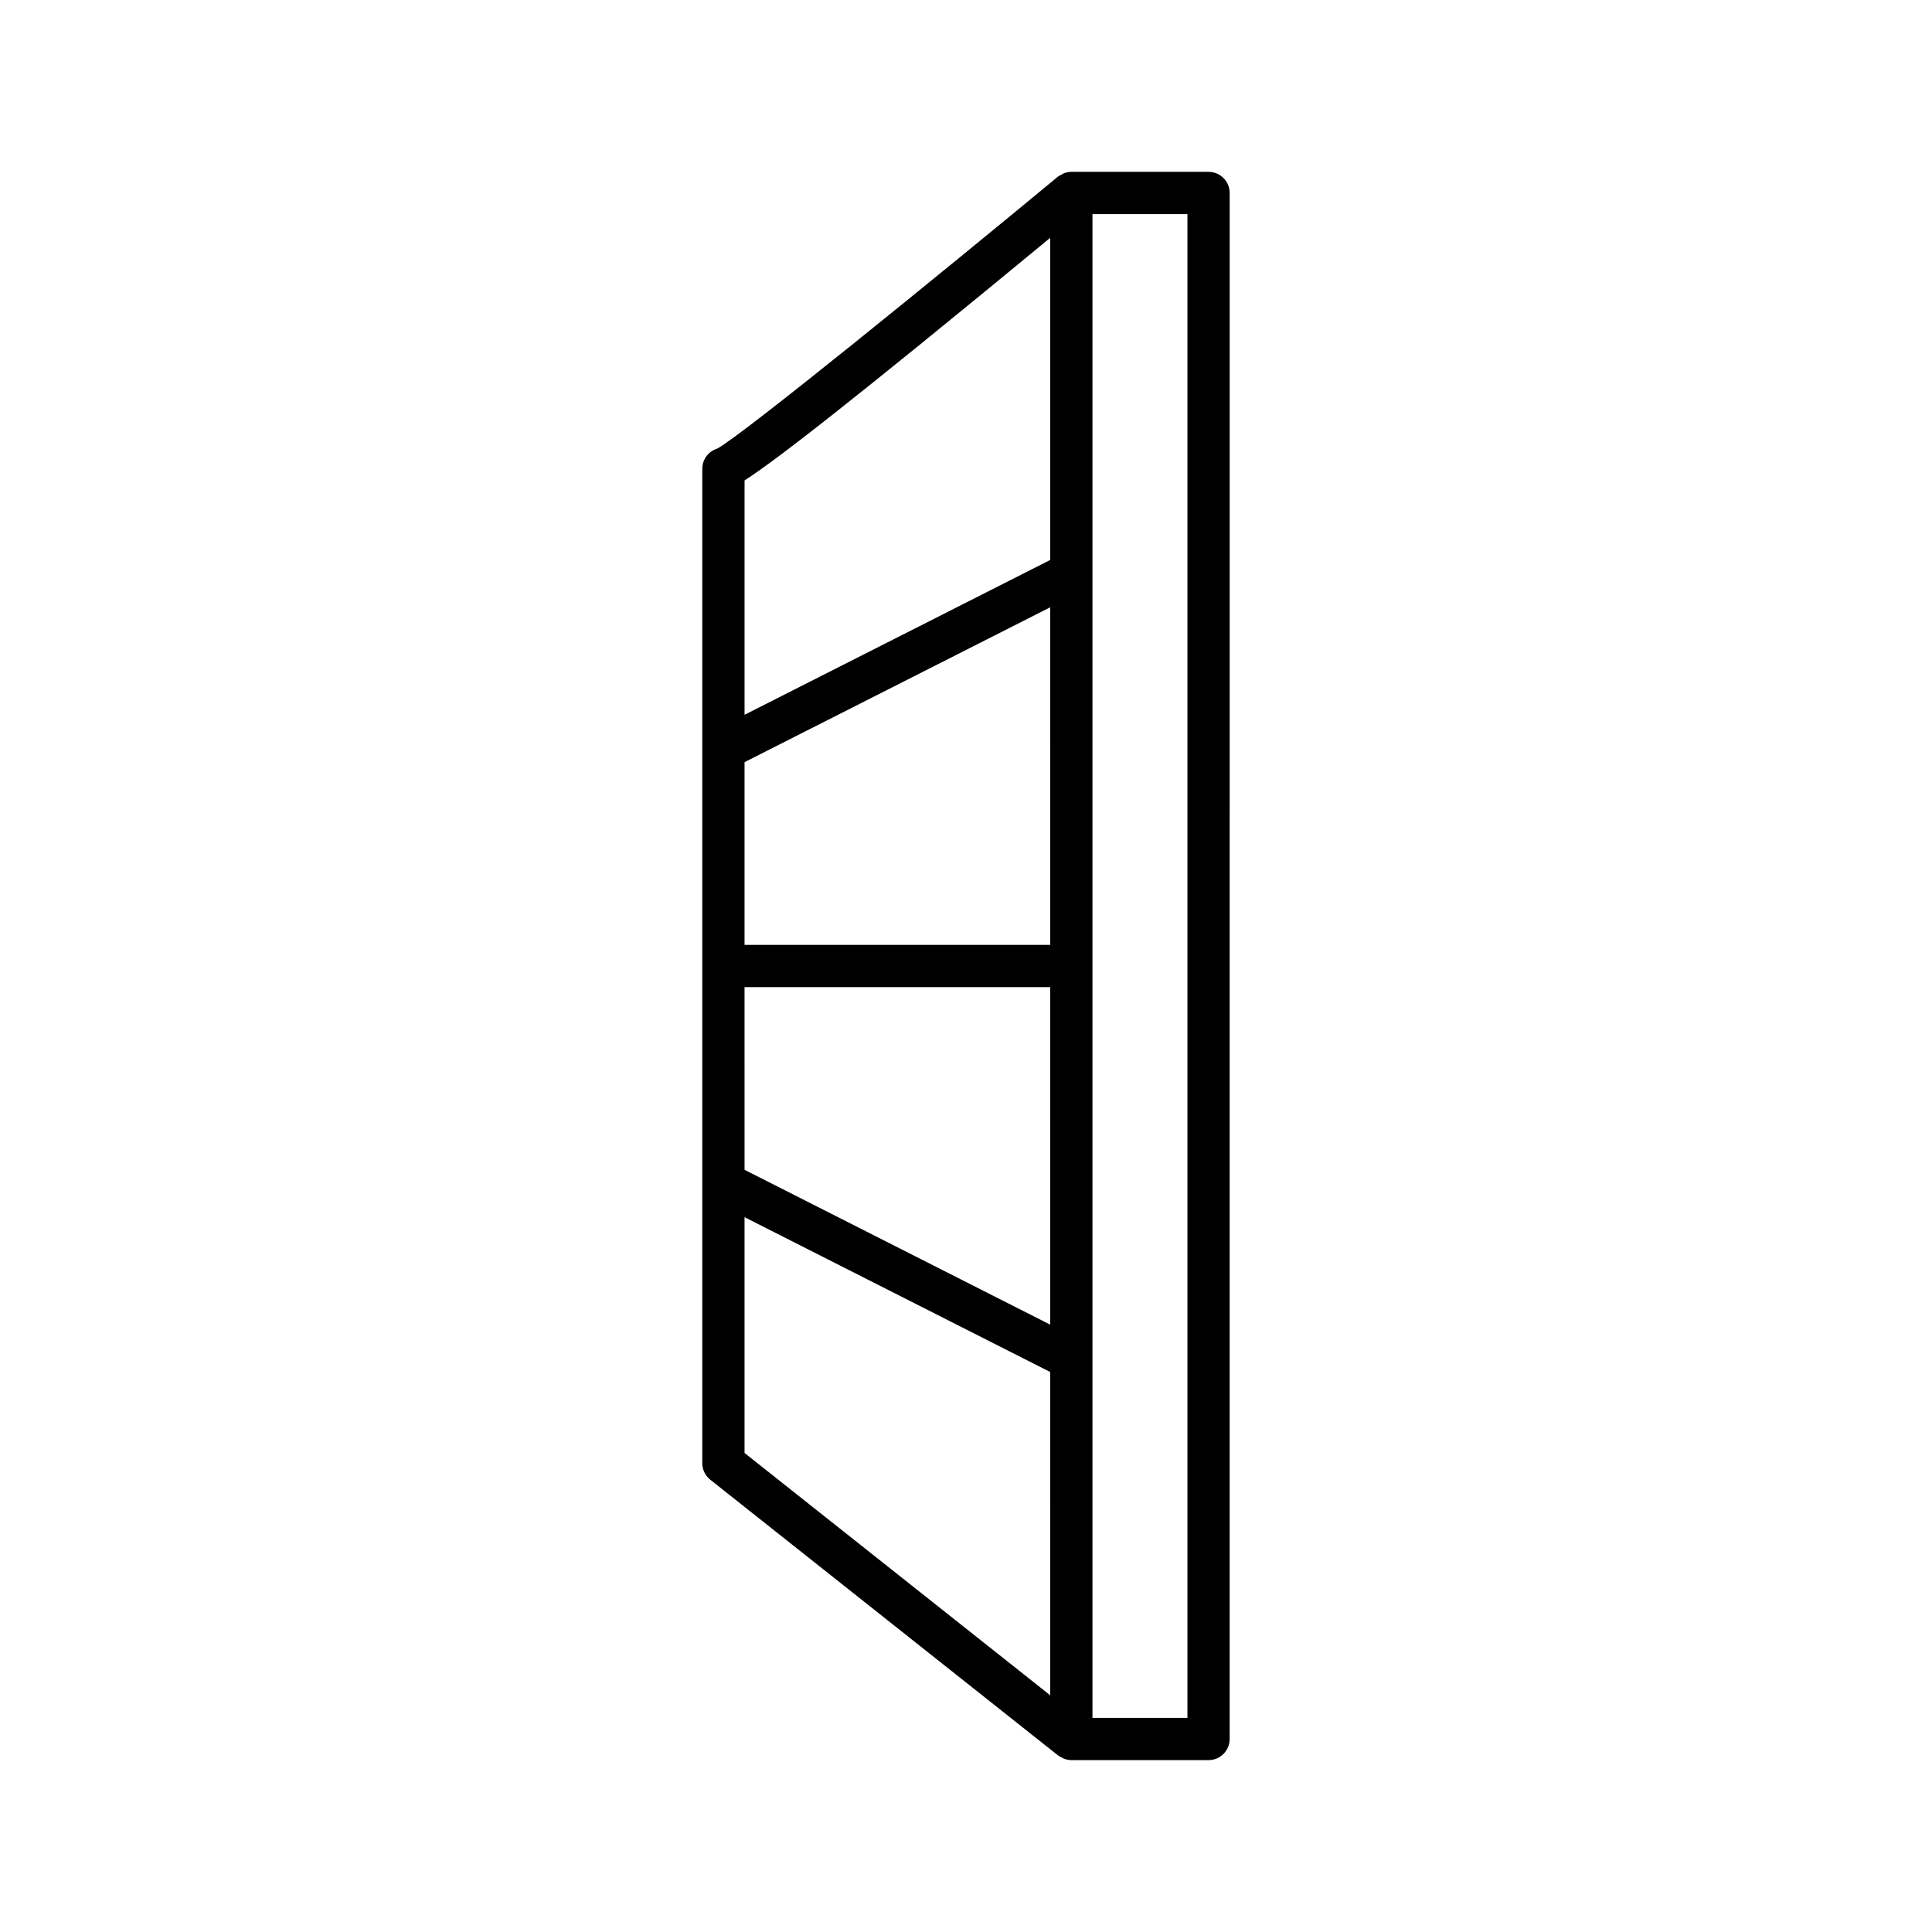
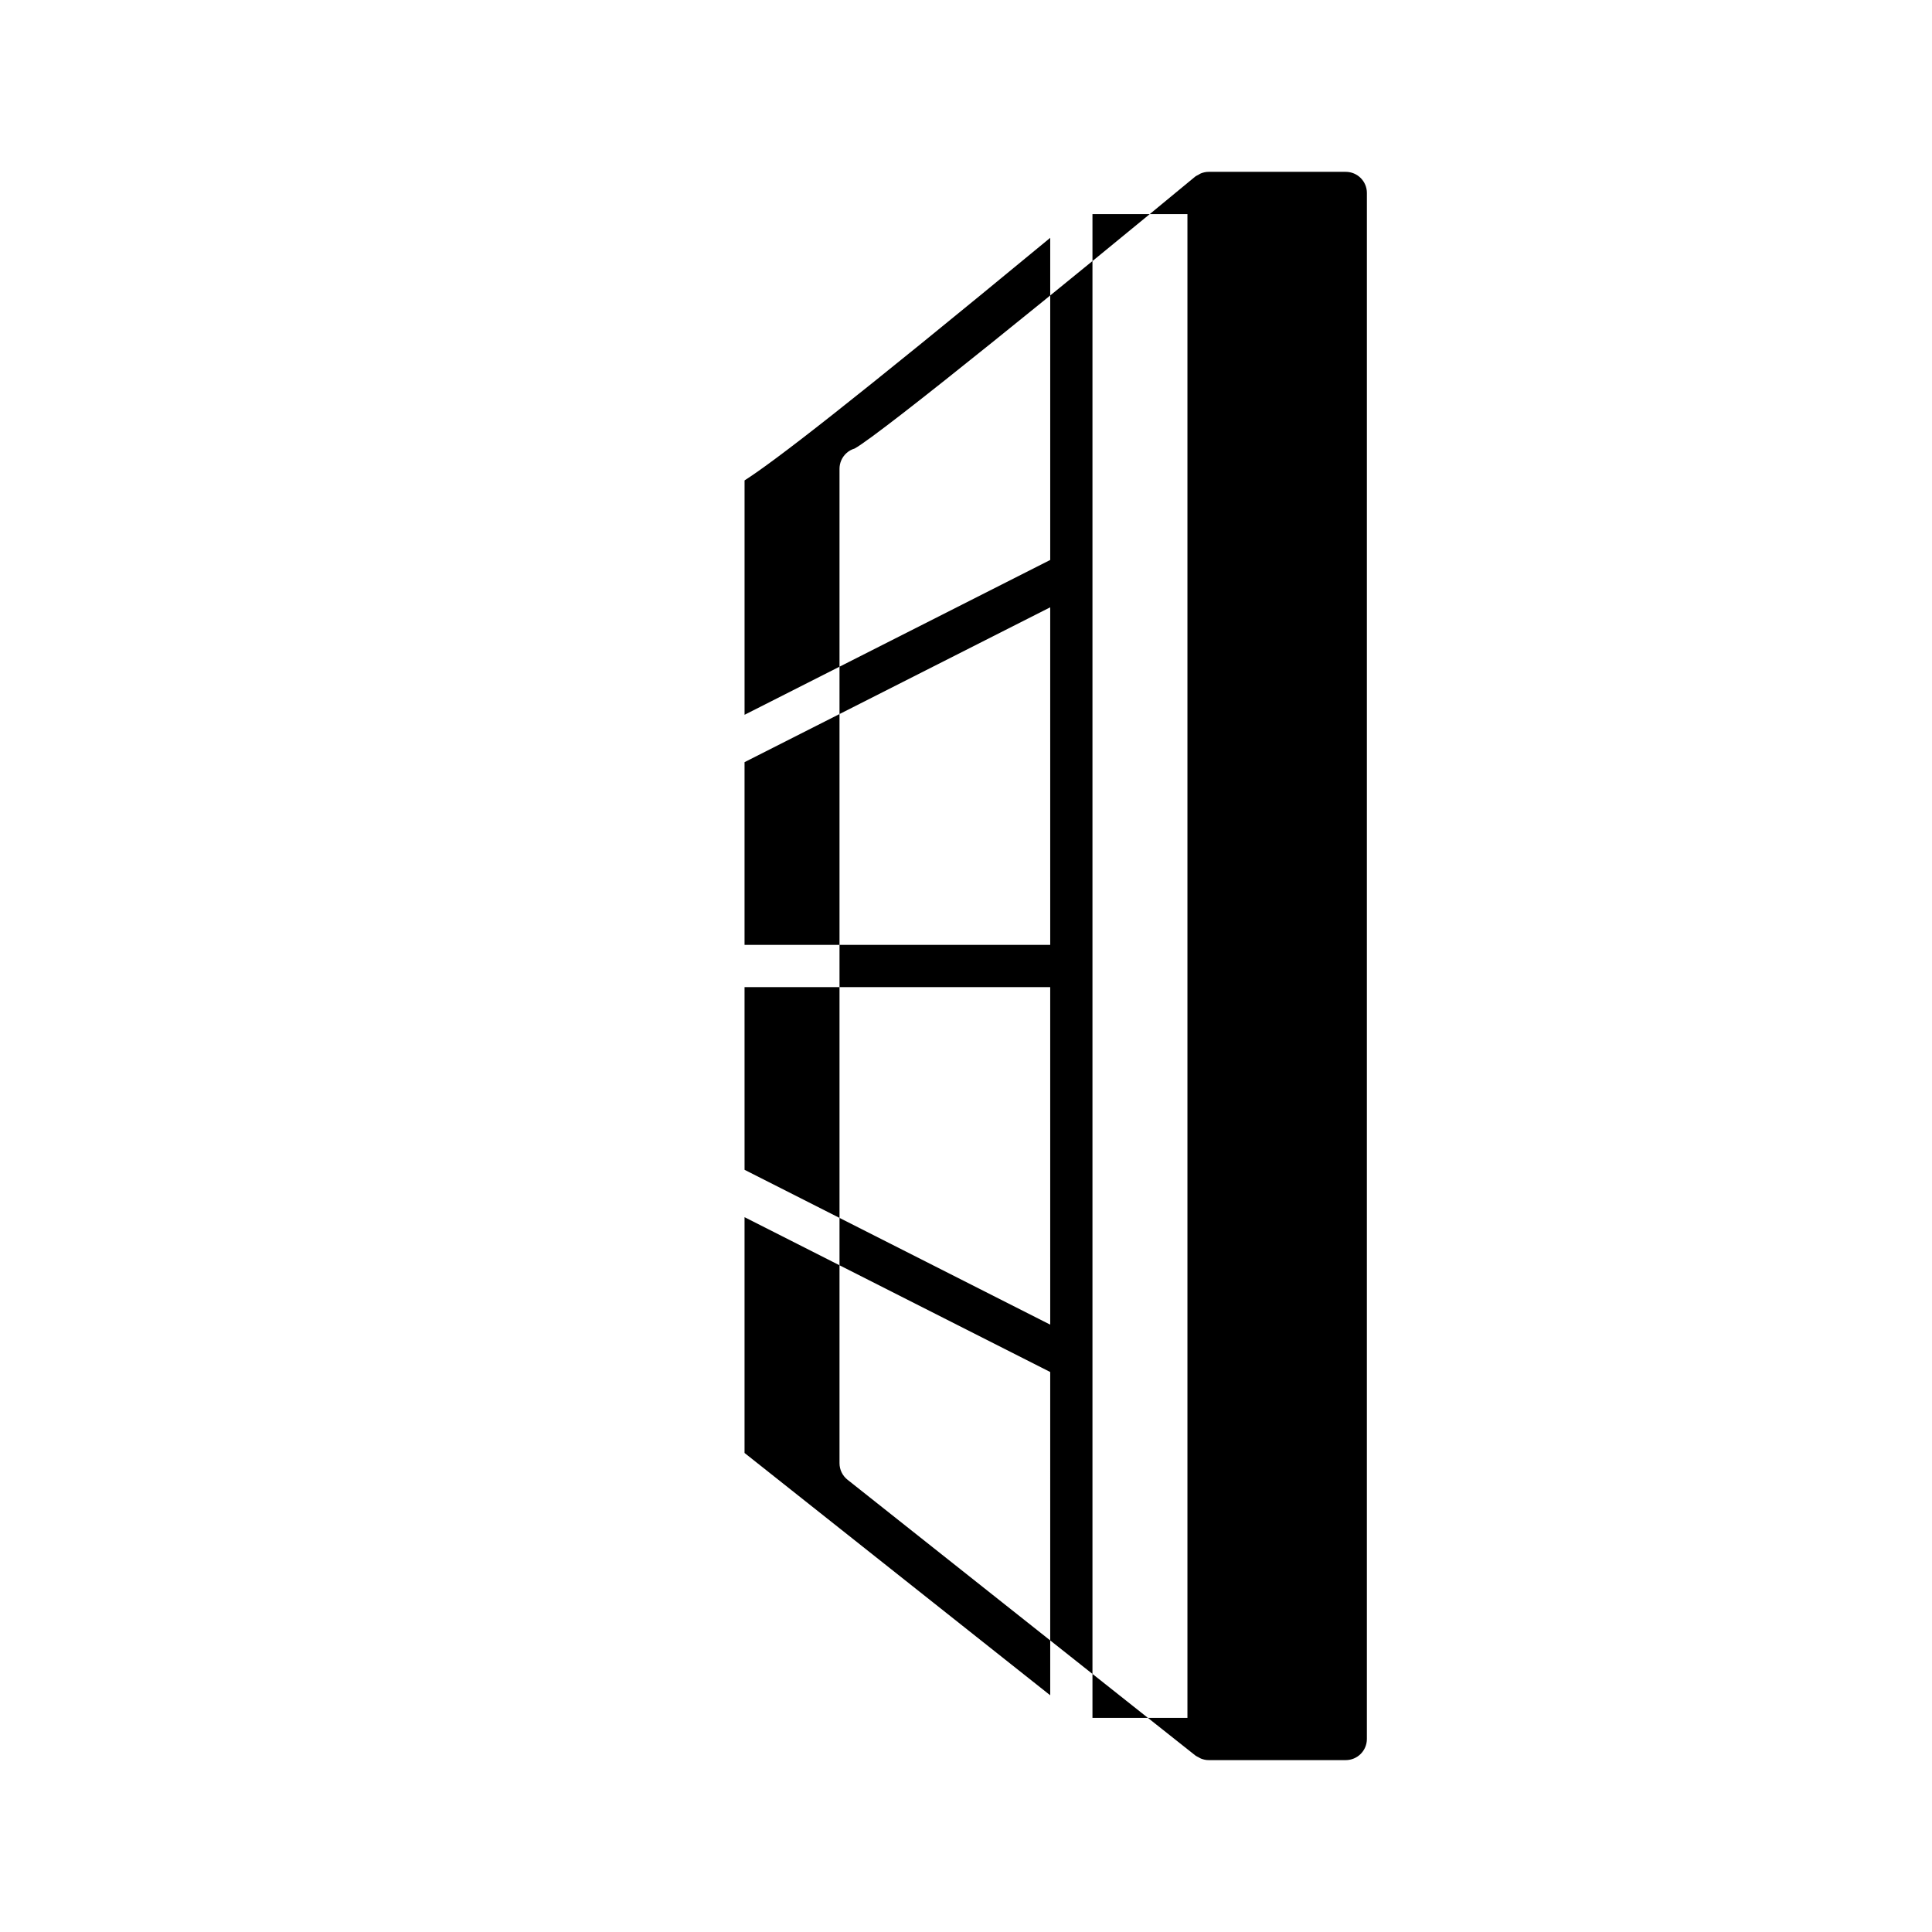
<svg xmlns="http://www.w3.org/2000/svg" fill="#000000" width="800px" height="800px" version="1.1" viewBox="144 144 512 512">
-   <path d="m464.28 189.54h-36.363c-0.703 0-1.387 0.156-2.035 0.41-0.238 0.094-0.434 0.25-0.656 0.375-0.297 0.164-0.613 0.281-0.879 0.5-31.43 26.016-83.172 68.125-90.219 72.039-0.816 0.242-1.57 0.66-2.207 1.25-1.148 1.059-1.805 2.555-1.805 4.117v263.53c0 1.711 0.781 3.324 2.121 4.383l92.199 73.094c0.246 0.195 0.543 0.301 0.816 0.449 0.219 0.121 0.414 0.266 0.648 0.355 0.641 0.25 1.312 0.406 2.012 0.406h36.363c3.094 0 5.598-2.504 5.598-5.598l0.004-409.71c0-3.094-2.504-5.598-5.598-5.598zm-41.961 403.73-81.008-64.219v-62.488l81.004 41.031zm0-98.223-81.004-41.035-0.004-48.418h81.004zm0-100.65h-81.008v-48.418l81.004-41.035zm0-102-81.004 41.031v-62.113c7.93-5.078 27.586-20.195 81.004-64.289zm36.363 306.86h-25.168v-398.52h25.168z" />
+   <path d="m464.28 189.54c-0.703 0-1.387 0.156-2.035 0.41-0.238 0.094-0.434 0.25-0.656 0.375-0.297 0.164-0.613 0.281-0.879 0.5-31.43 26.016-83.172 68.125-90.219 72.039-0.816 0.242-1.57 0.66-2.207 1.25-1.148 1.059-1.805 2.555-1.805 4.117v263.53c0 1.711 0.781 3.324 2.121 4.383l92.199 73.094c0.246 0.195 0.543 0.301 0.816 0.449 0.219 0.121 0.414 0.266 0.648 0.355 0.641 0.25 1.312 0.406 2.012 0.406h36.363c3.094 0 5.598-2.504 5.598-5.598l0.004-409.71c0-3.094-2.504-5.598-5.598-5.598zm-41.961 403.73-81.008-64.219v-62.488l81.004 41.031zm0-98.223-81.004-41.035-0.004-48.418h81.004zm0-100.65h-81.008v-48.418l81.004-41.035zm0-102-81.004 41.031v-62.113c7.93-5.078 27.586-20.195 81.004-64.289zm36.363 306.86h-25.168v-398.52h25.168z" />
</svg>